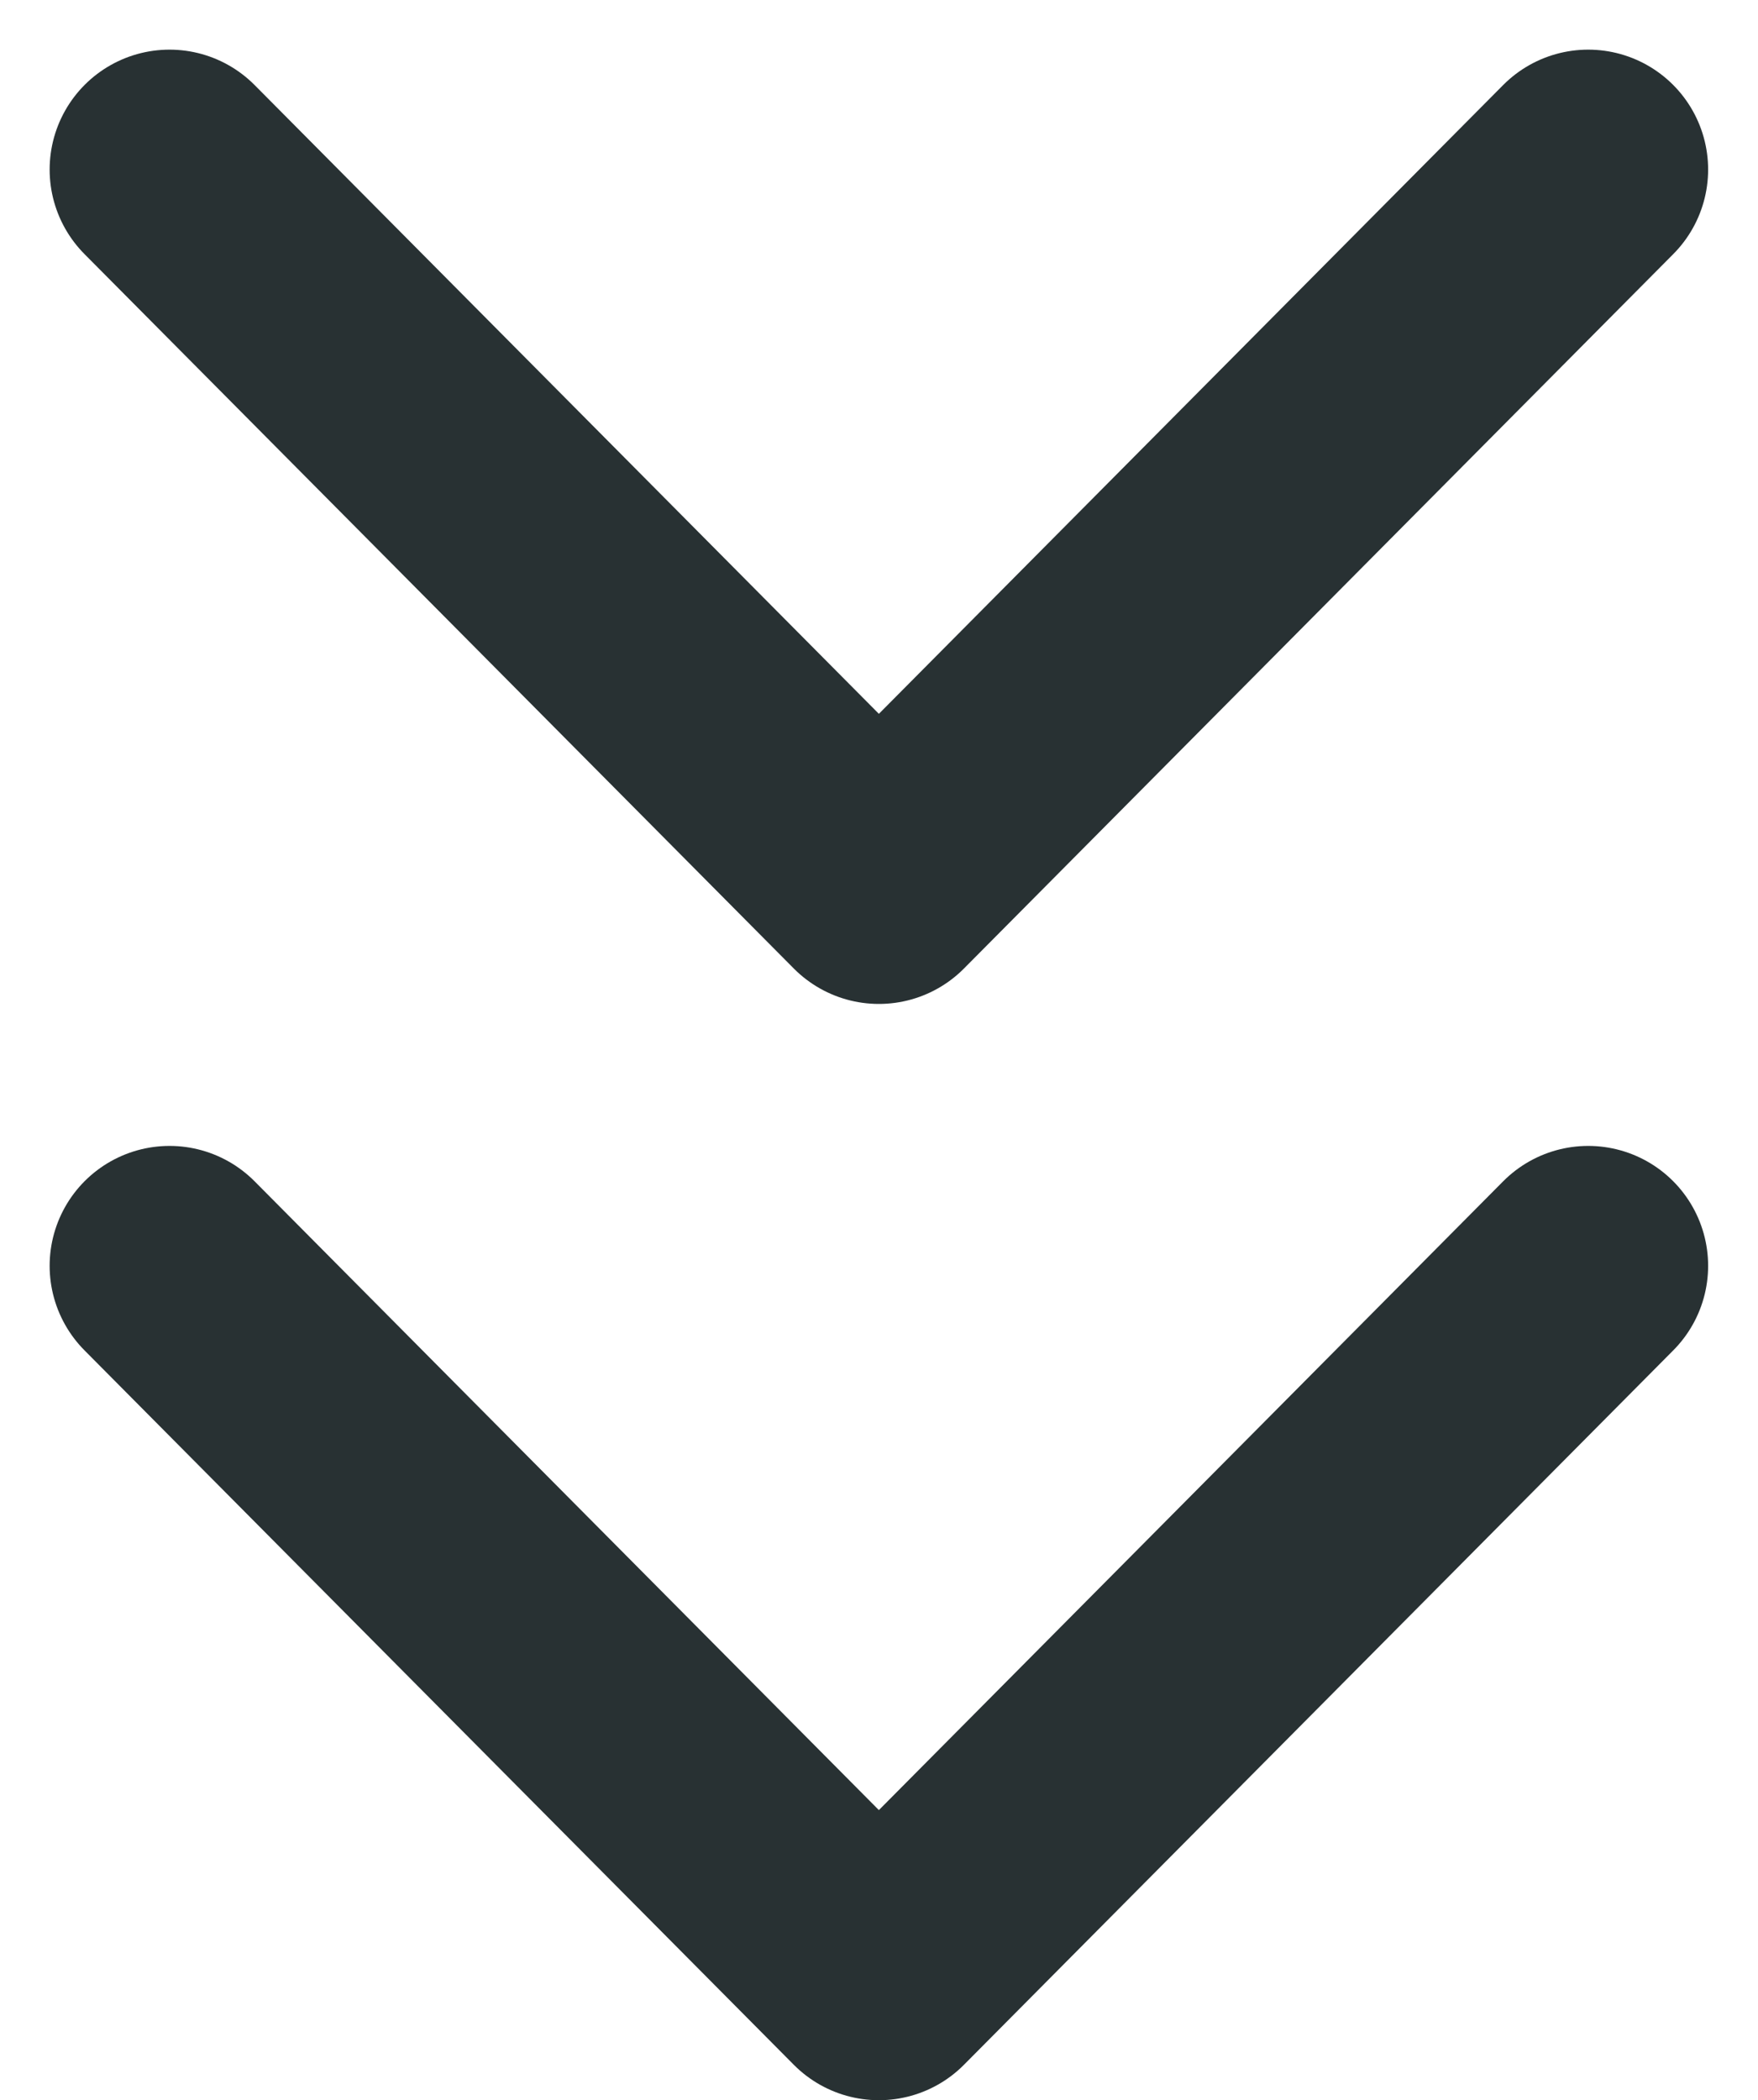
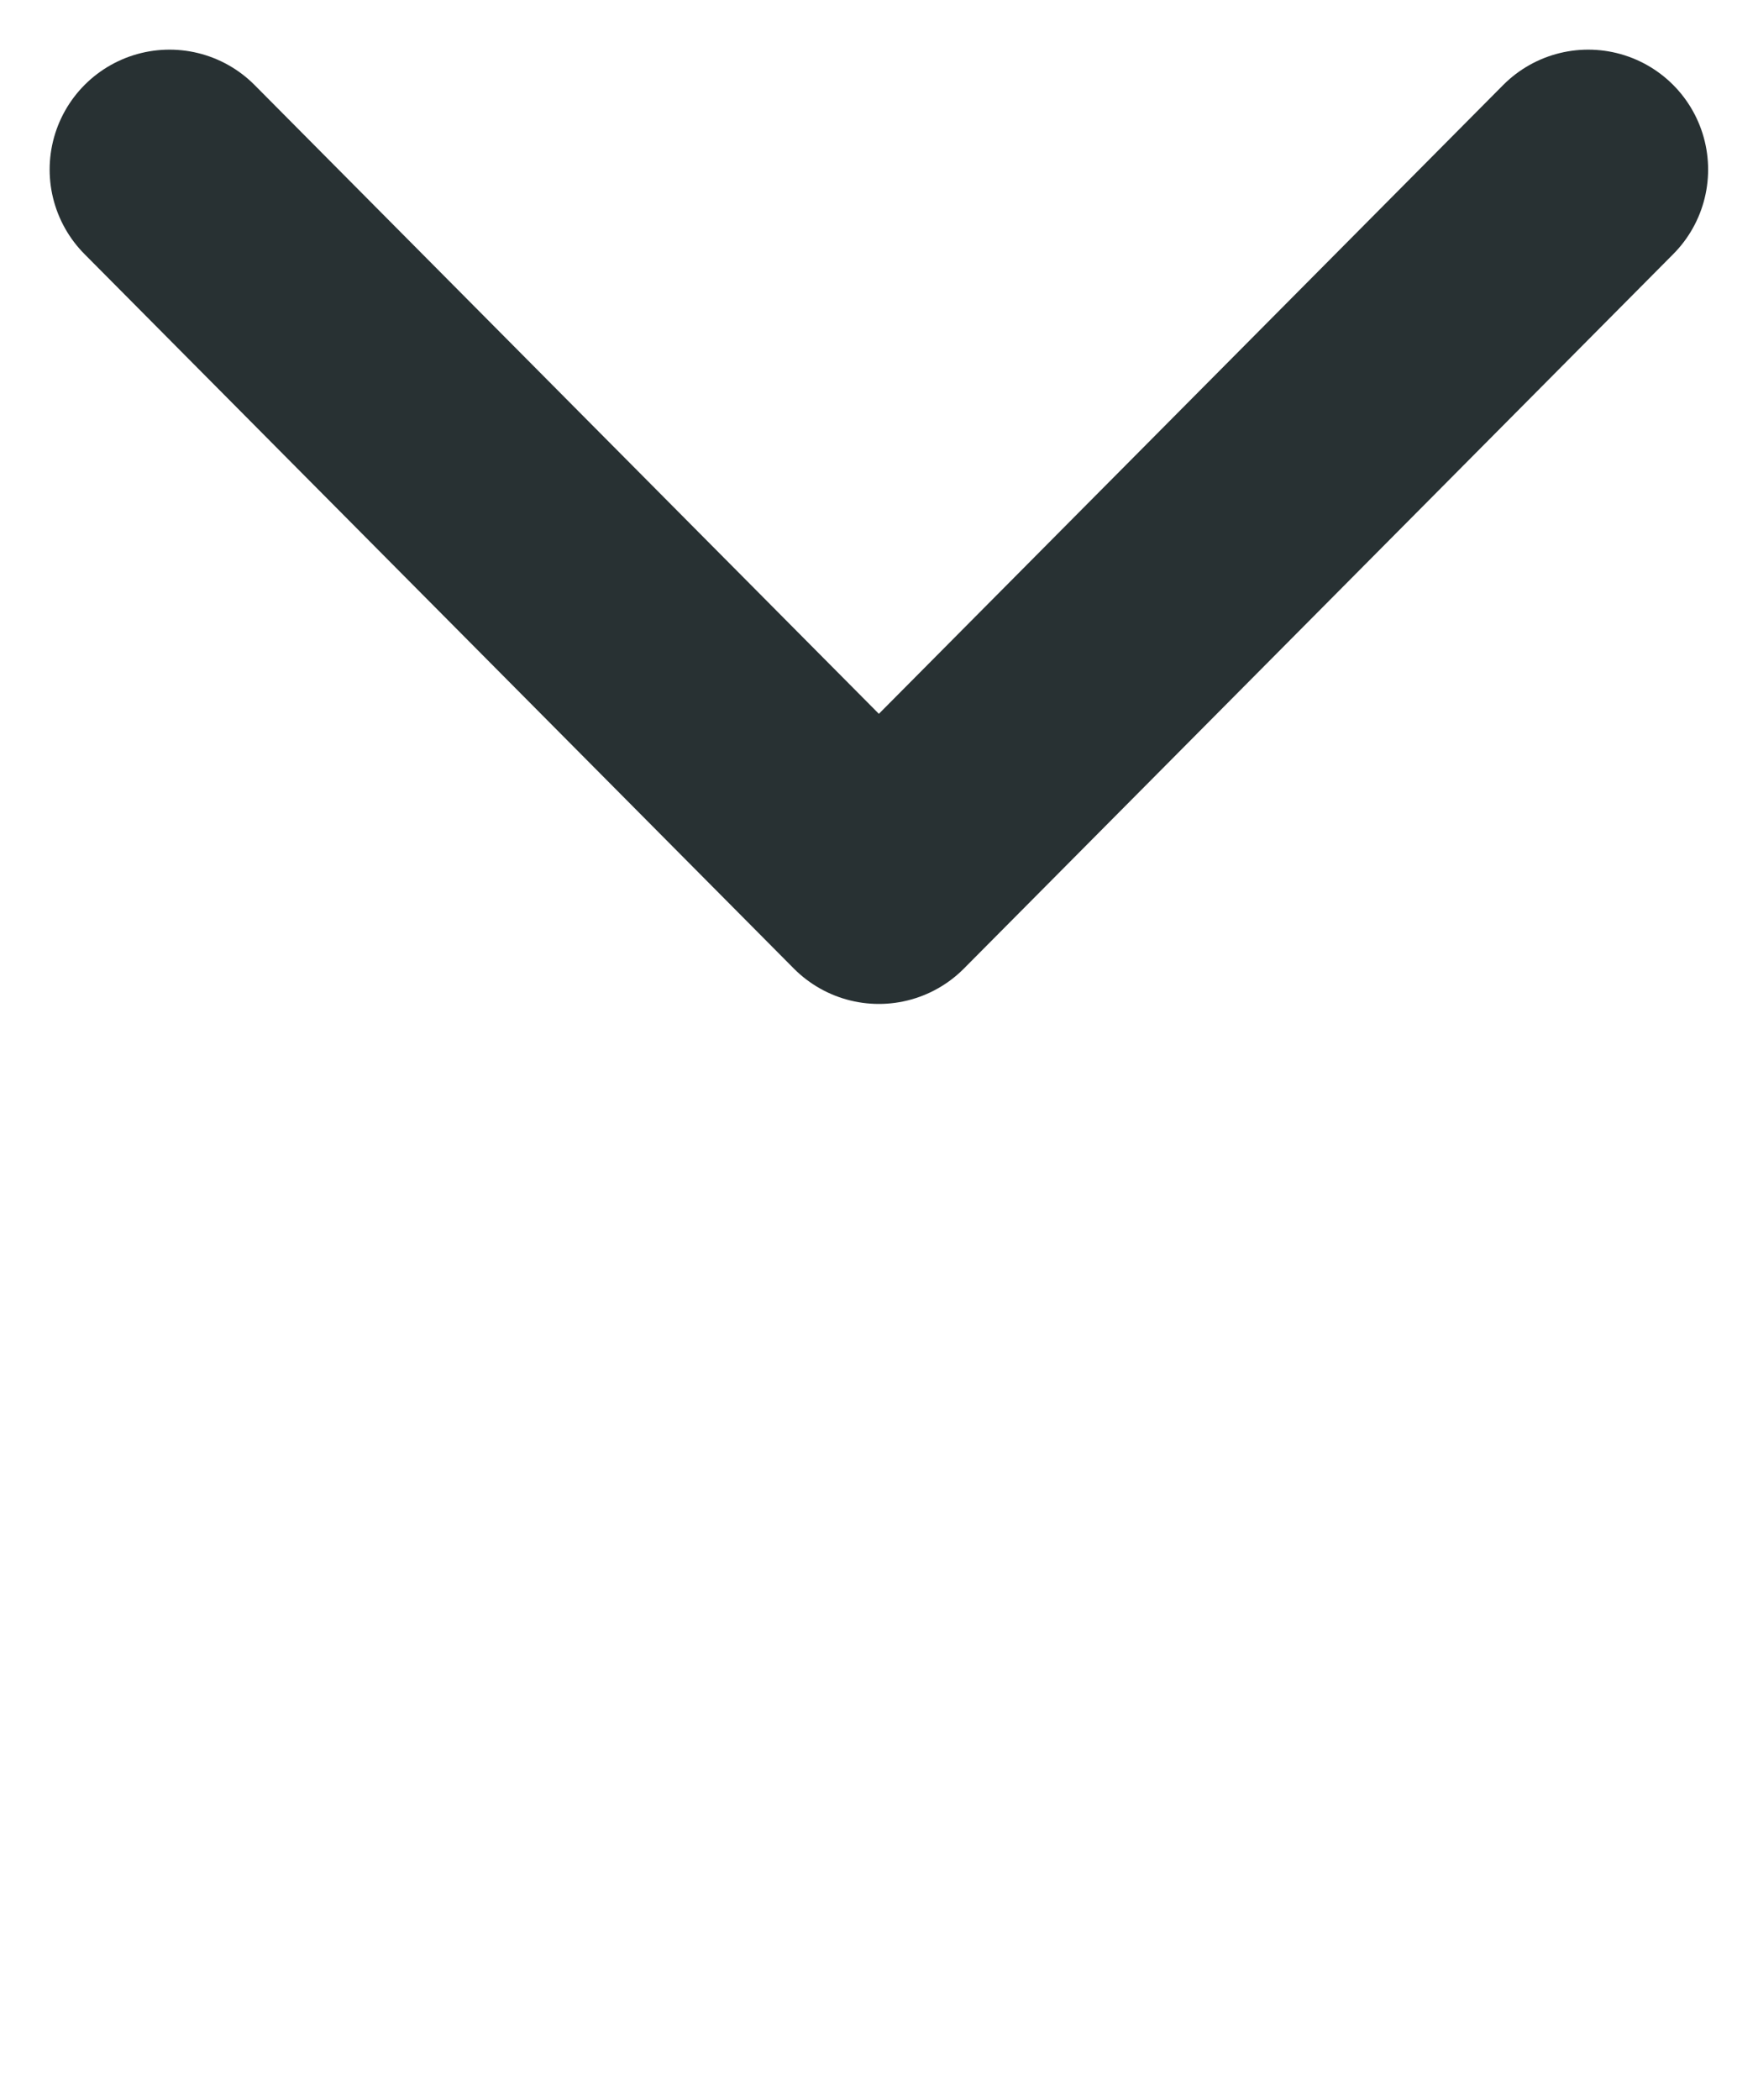
<svg xmlns="http://www.w3.org/2000/svg" width="7.331" height="8.757" viewBox="0 0 7.331 8.757" class="image-color">
  <g id="Group_768" data-name="Group 768" transform="translate(-86.272 -14.958)">
    <path id="Path_20" data-name="Path 20" d="M2.979,0,0,2.958,2.979,5.916" transform="translate(86.979 18.644) rotate(-90)" fill="none" stroke="#283133" stroke-linecap="round" stroke-linejoin="round" stroke-width="1" />
-     <path id="Path_21" data-name="Path 21" d="M2.979,0,0,2.958,2.979,5.916" transform="translate(86.979 23.215) rotate(-90)" fill="none" stroke="#283133" stroke-linecap="round" stroke-linejoin="round" stroke-width="1" />
  </g>
</svg>